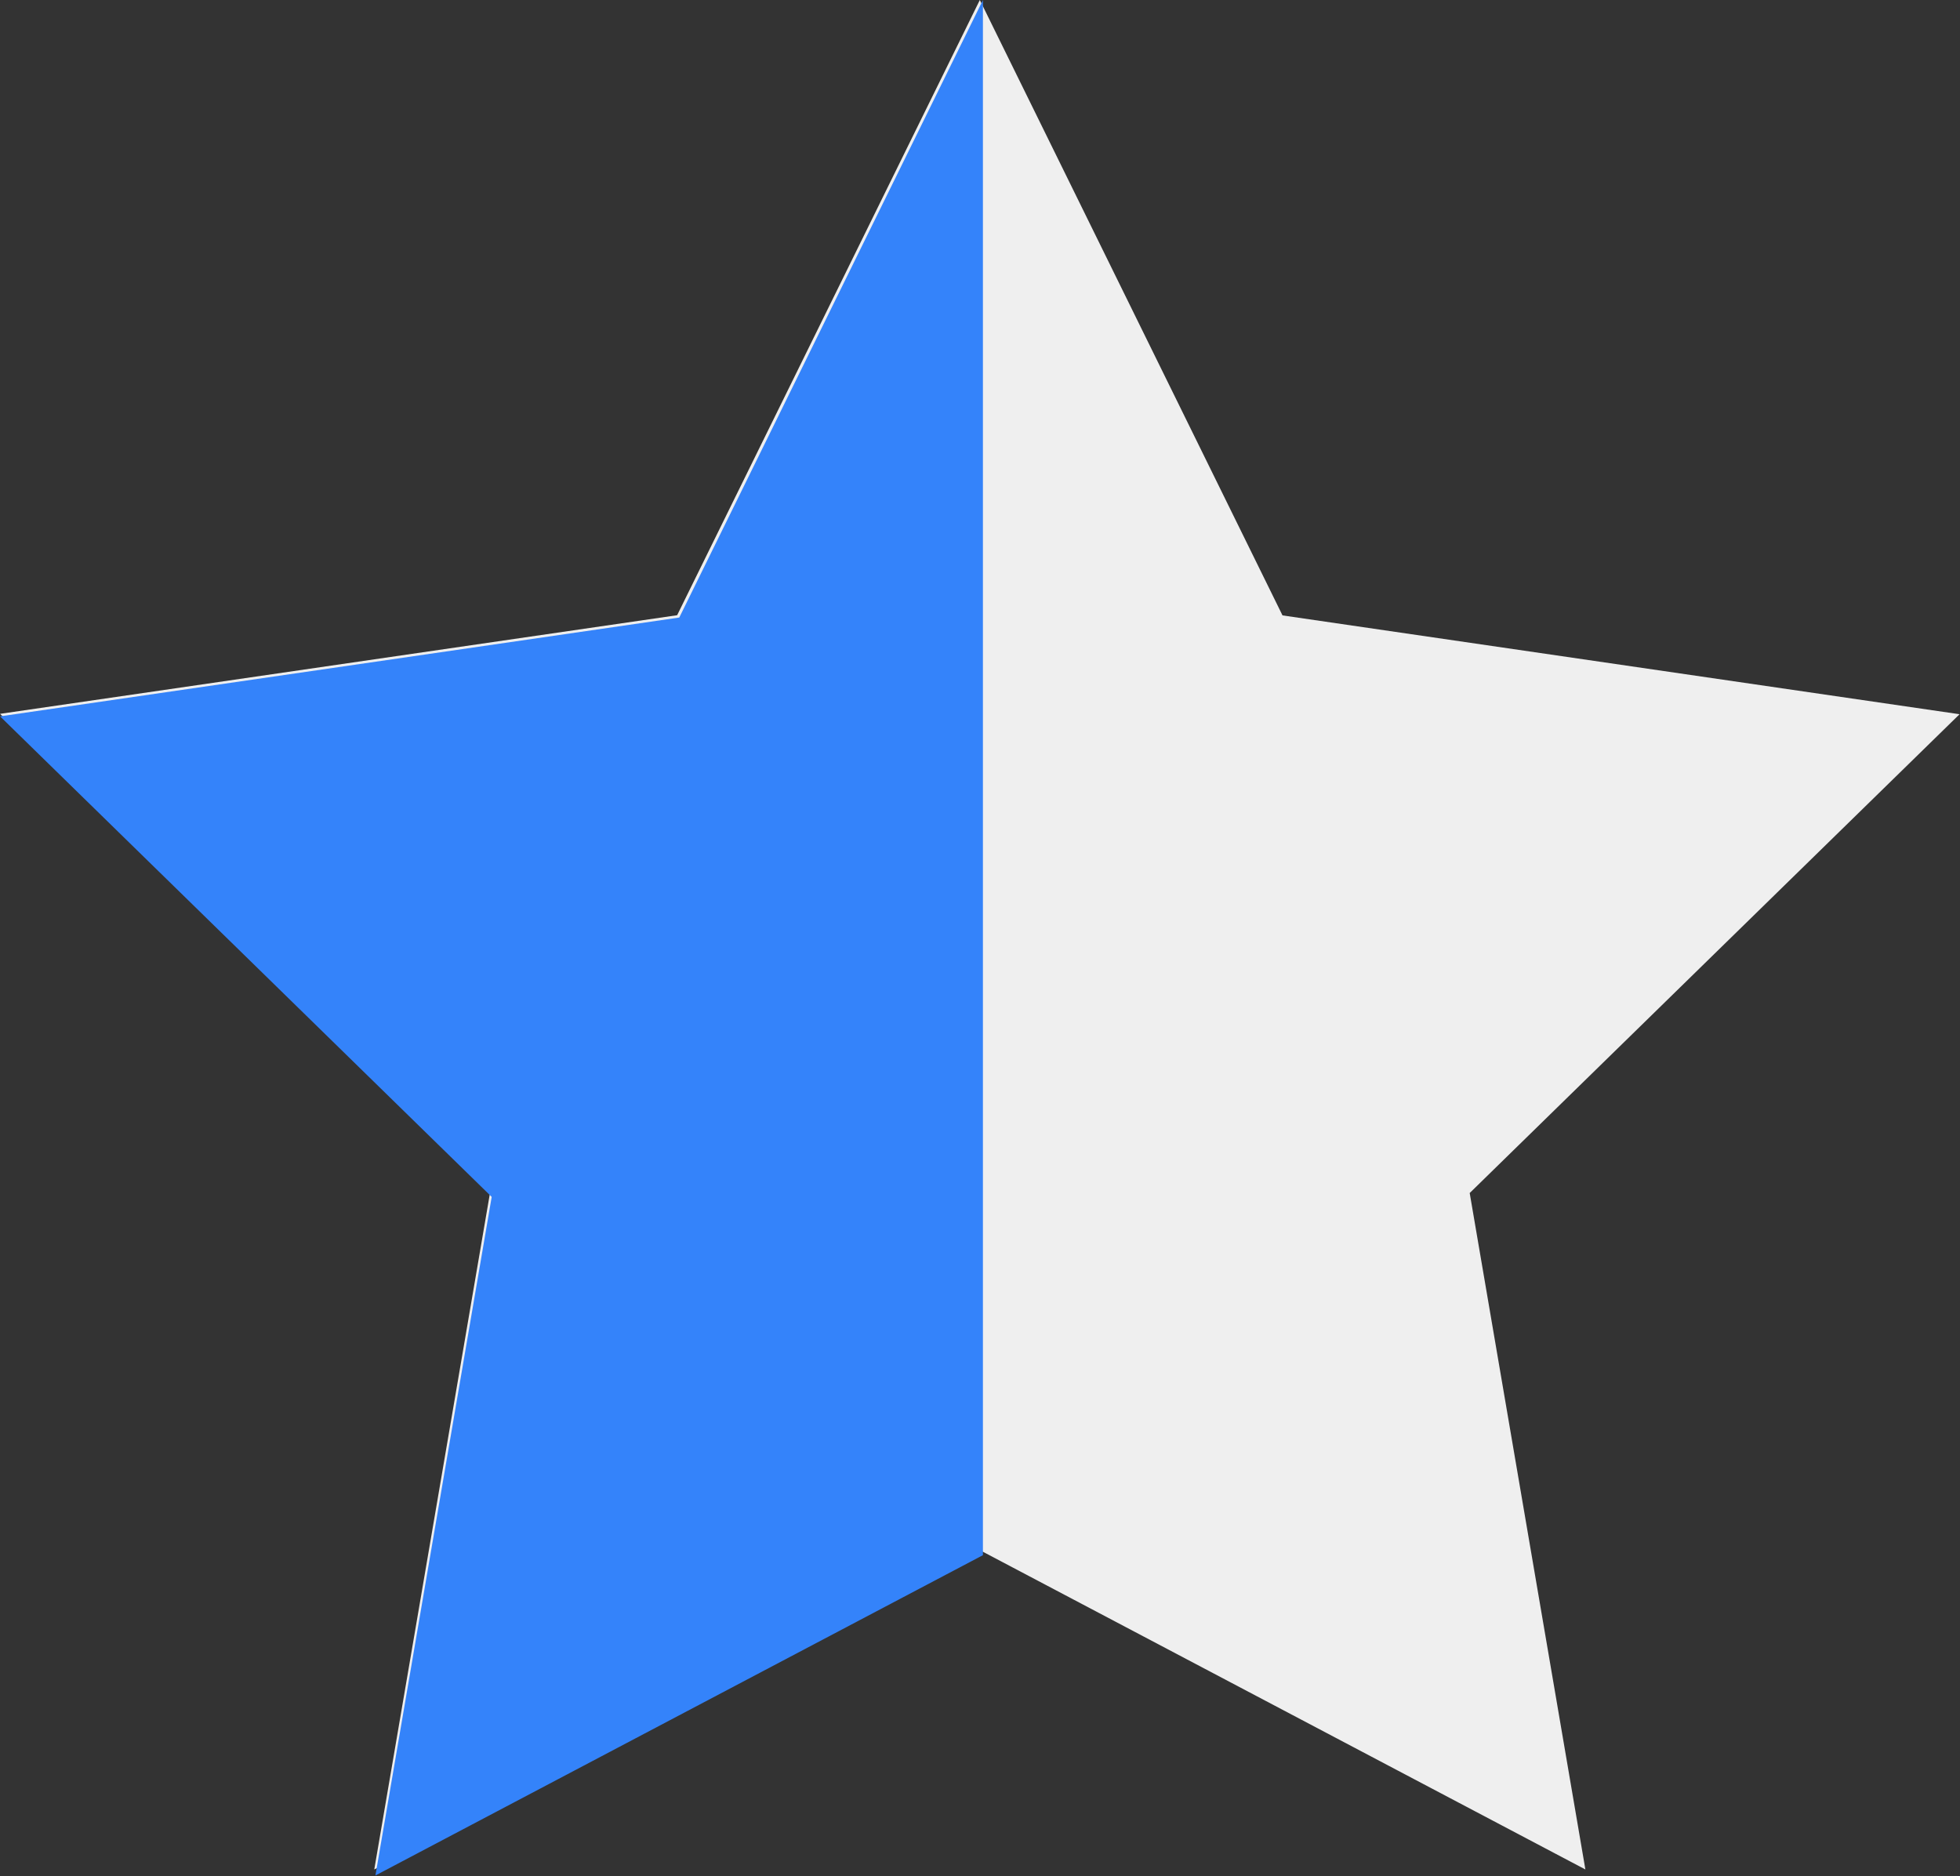
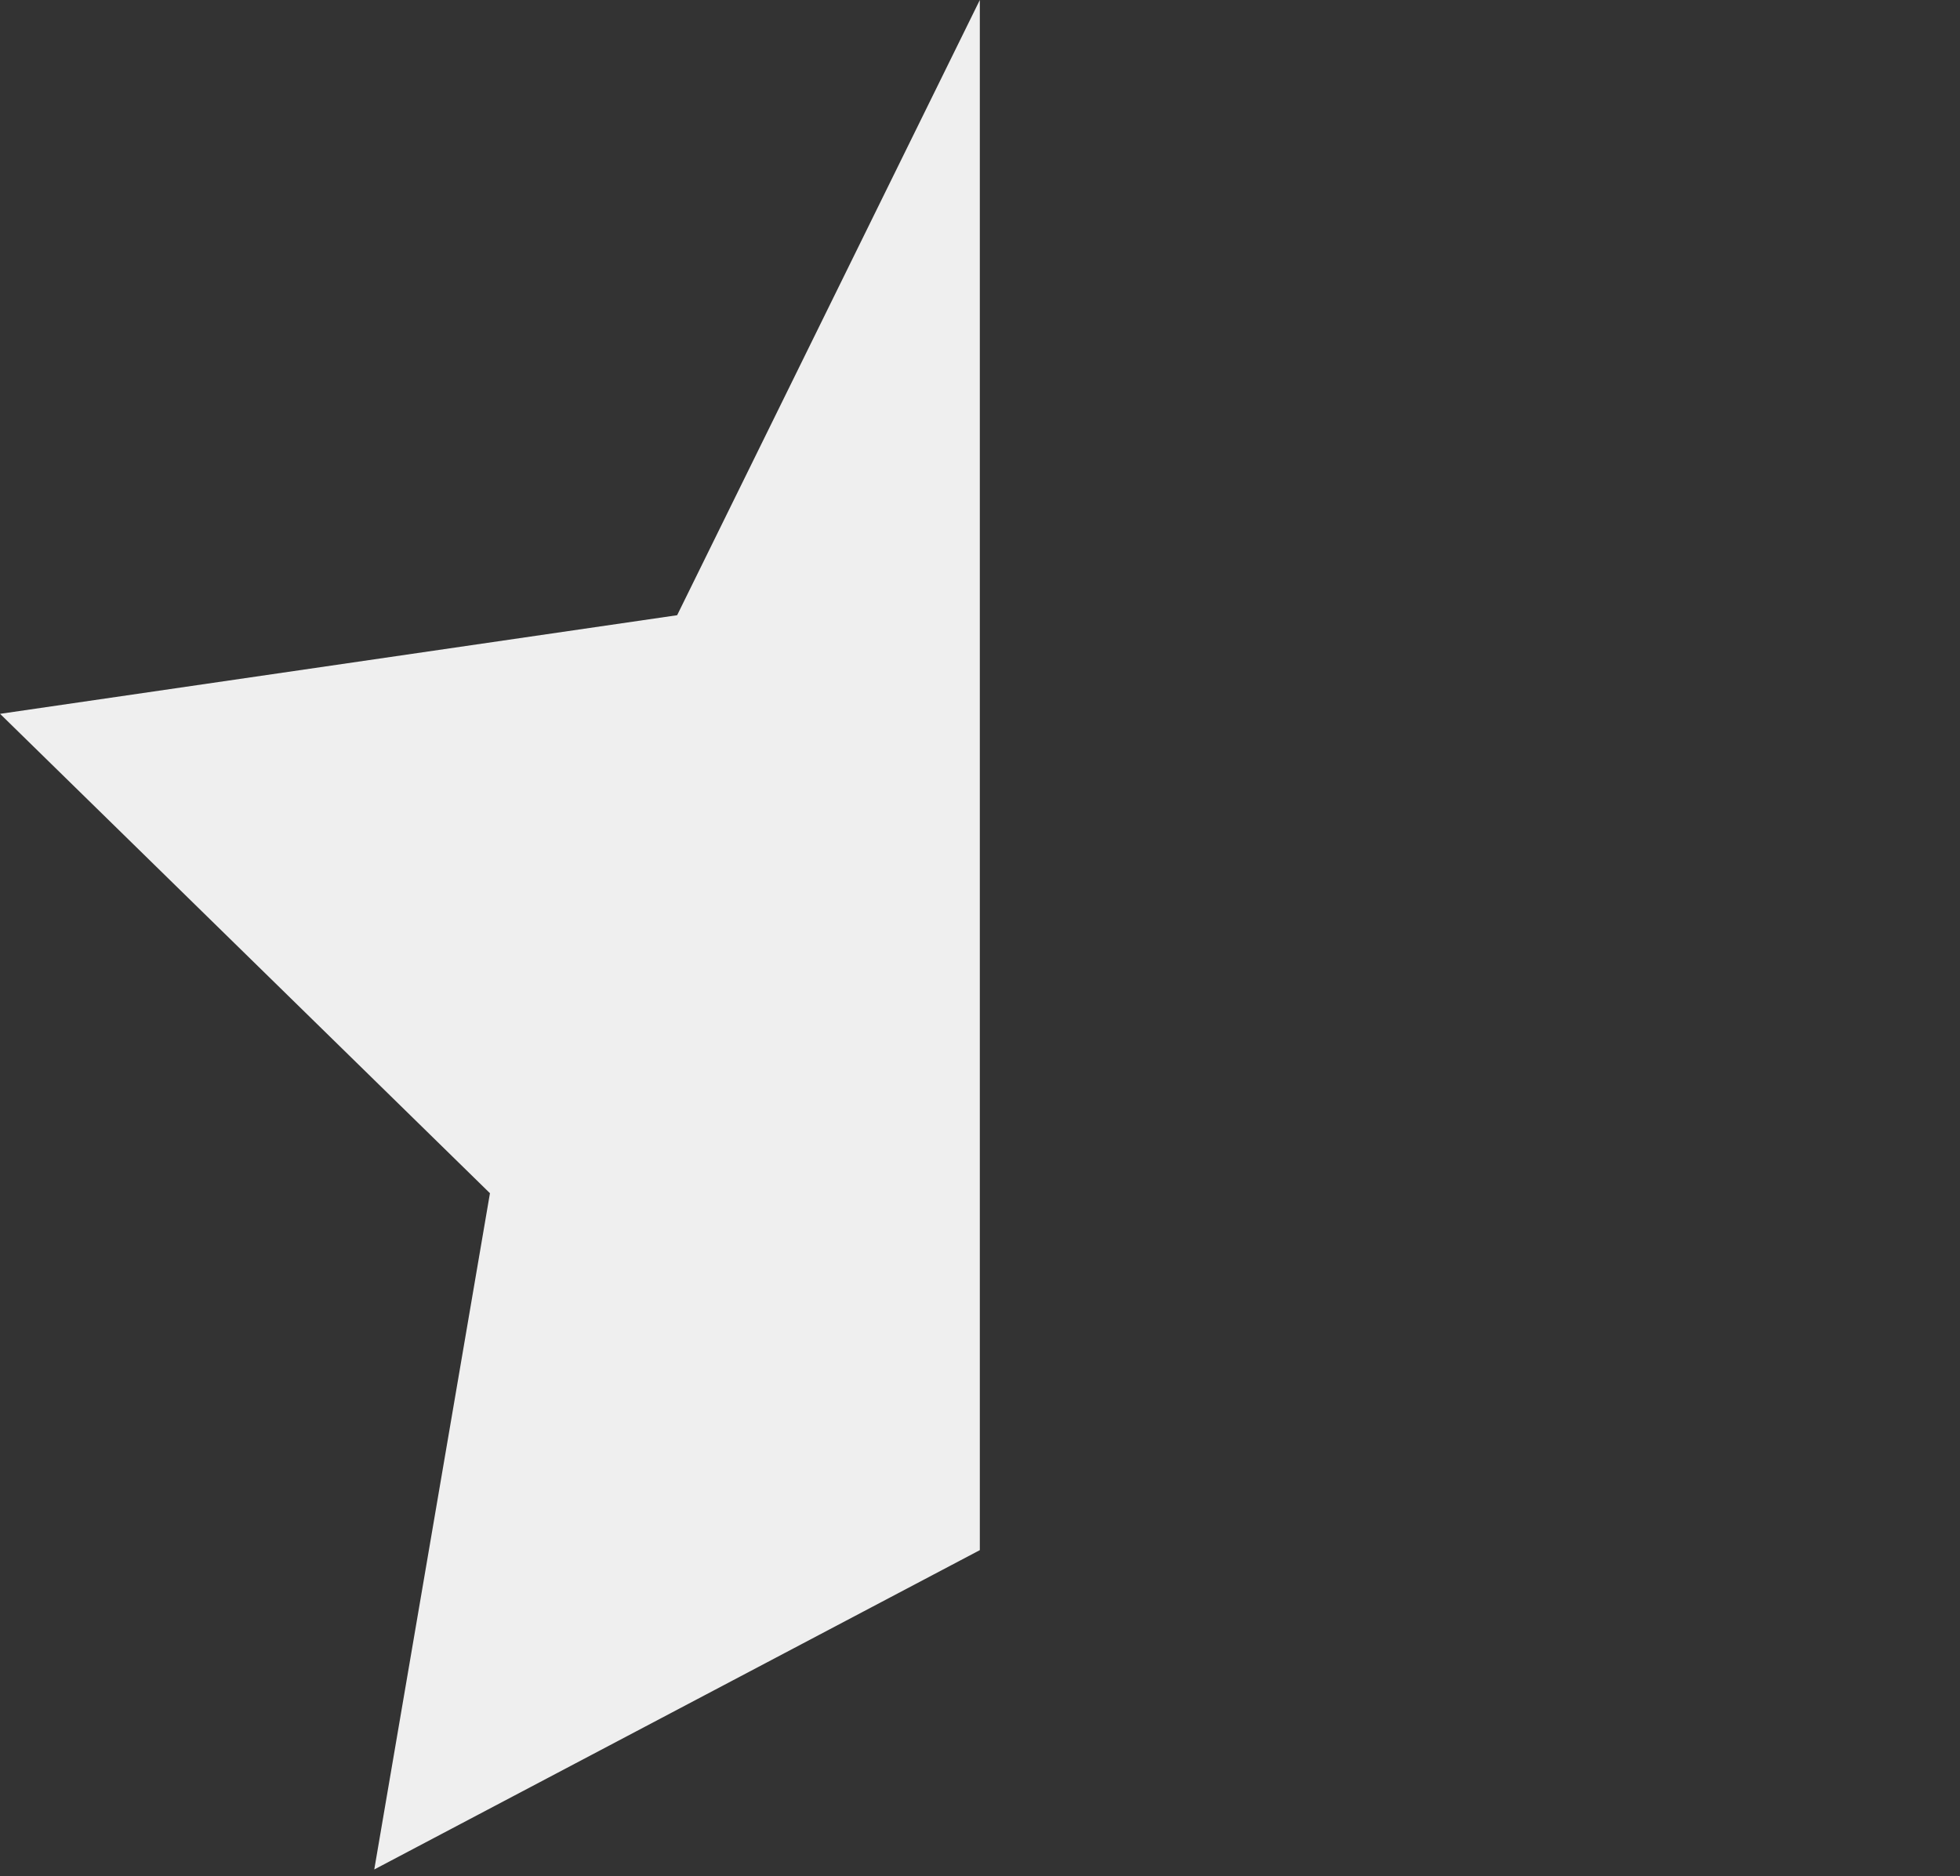
<svg xmlns="http://www.w3.org/2000/svg" viewBox="418.413 198.222 15 14.358" width="15" height="14.358">
  <rect x="418.413" y="198.222" width="15" height="14.358" fill="#333333" stroke="none" />
  <g fill="none" fill-rule="evenodd" transform="matrix(1.483, 0, 0, 1.483, 418.117, 198.222)">
-     <path fill="#EFEFEF" d="M5.256 8L2.131 9.648l.597-3.49L.2 3.684l3.494-.509L5.256 0l1.562 3.176 3.494.51-2.528 2.471.597 3.491z" />
-     <path fill="#3483FA" d="M5.272 8.026L2.137 9.679l.6-3.502L.2 3.697l3.505-.51L5.272 0z" />
+     <path fill="#EFEFEF" d="M5.256 8L2.131 9.648l.597-3.49L.2 3.684l3.494-.509L5.256 0z" />
  </g>
</svg>